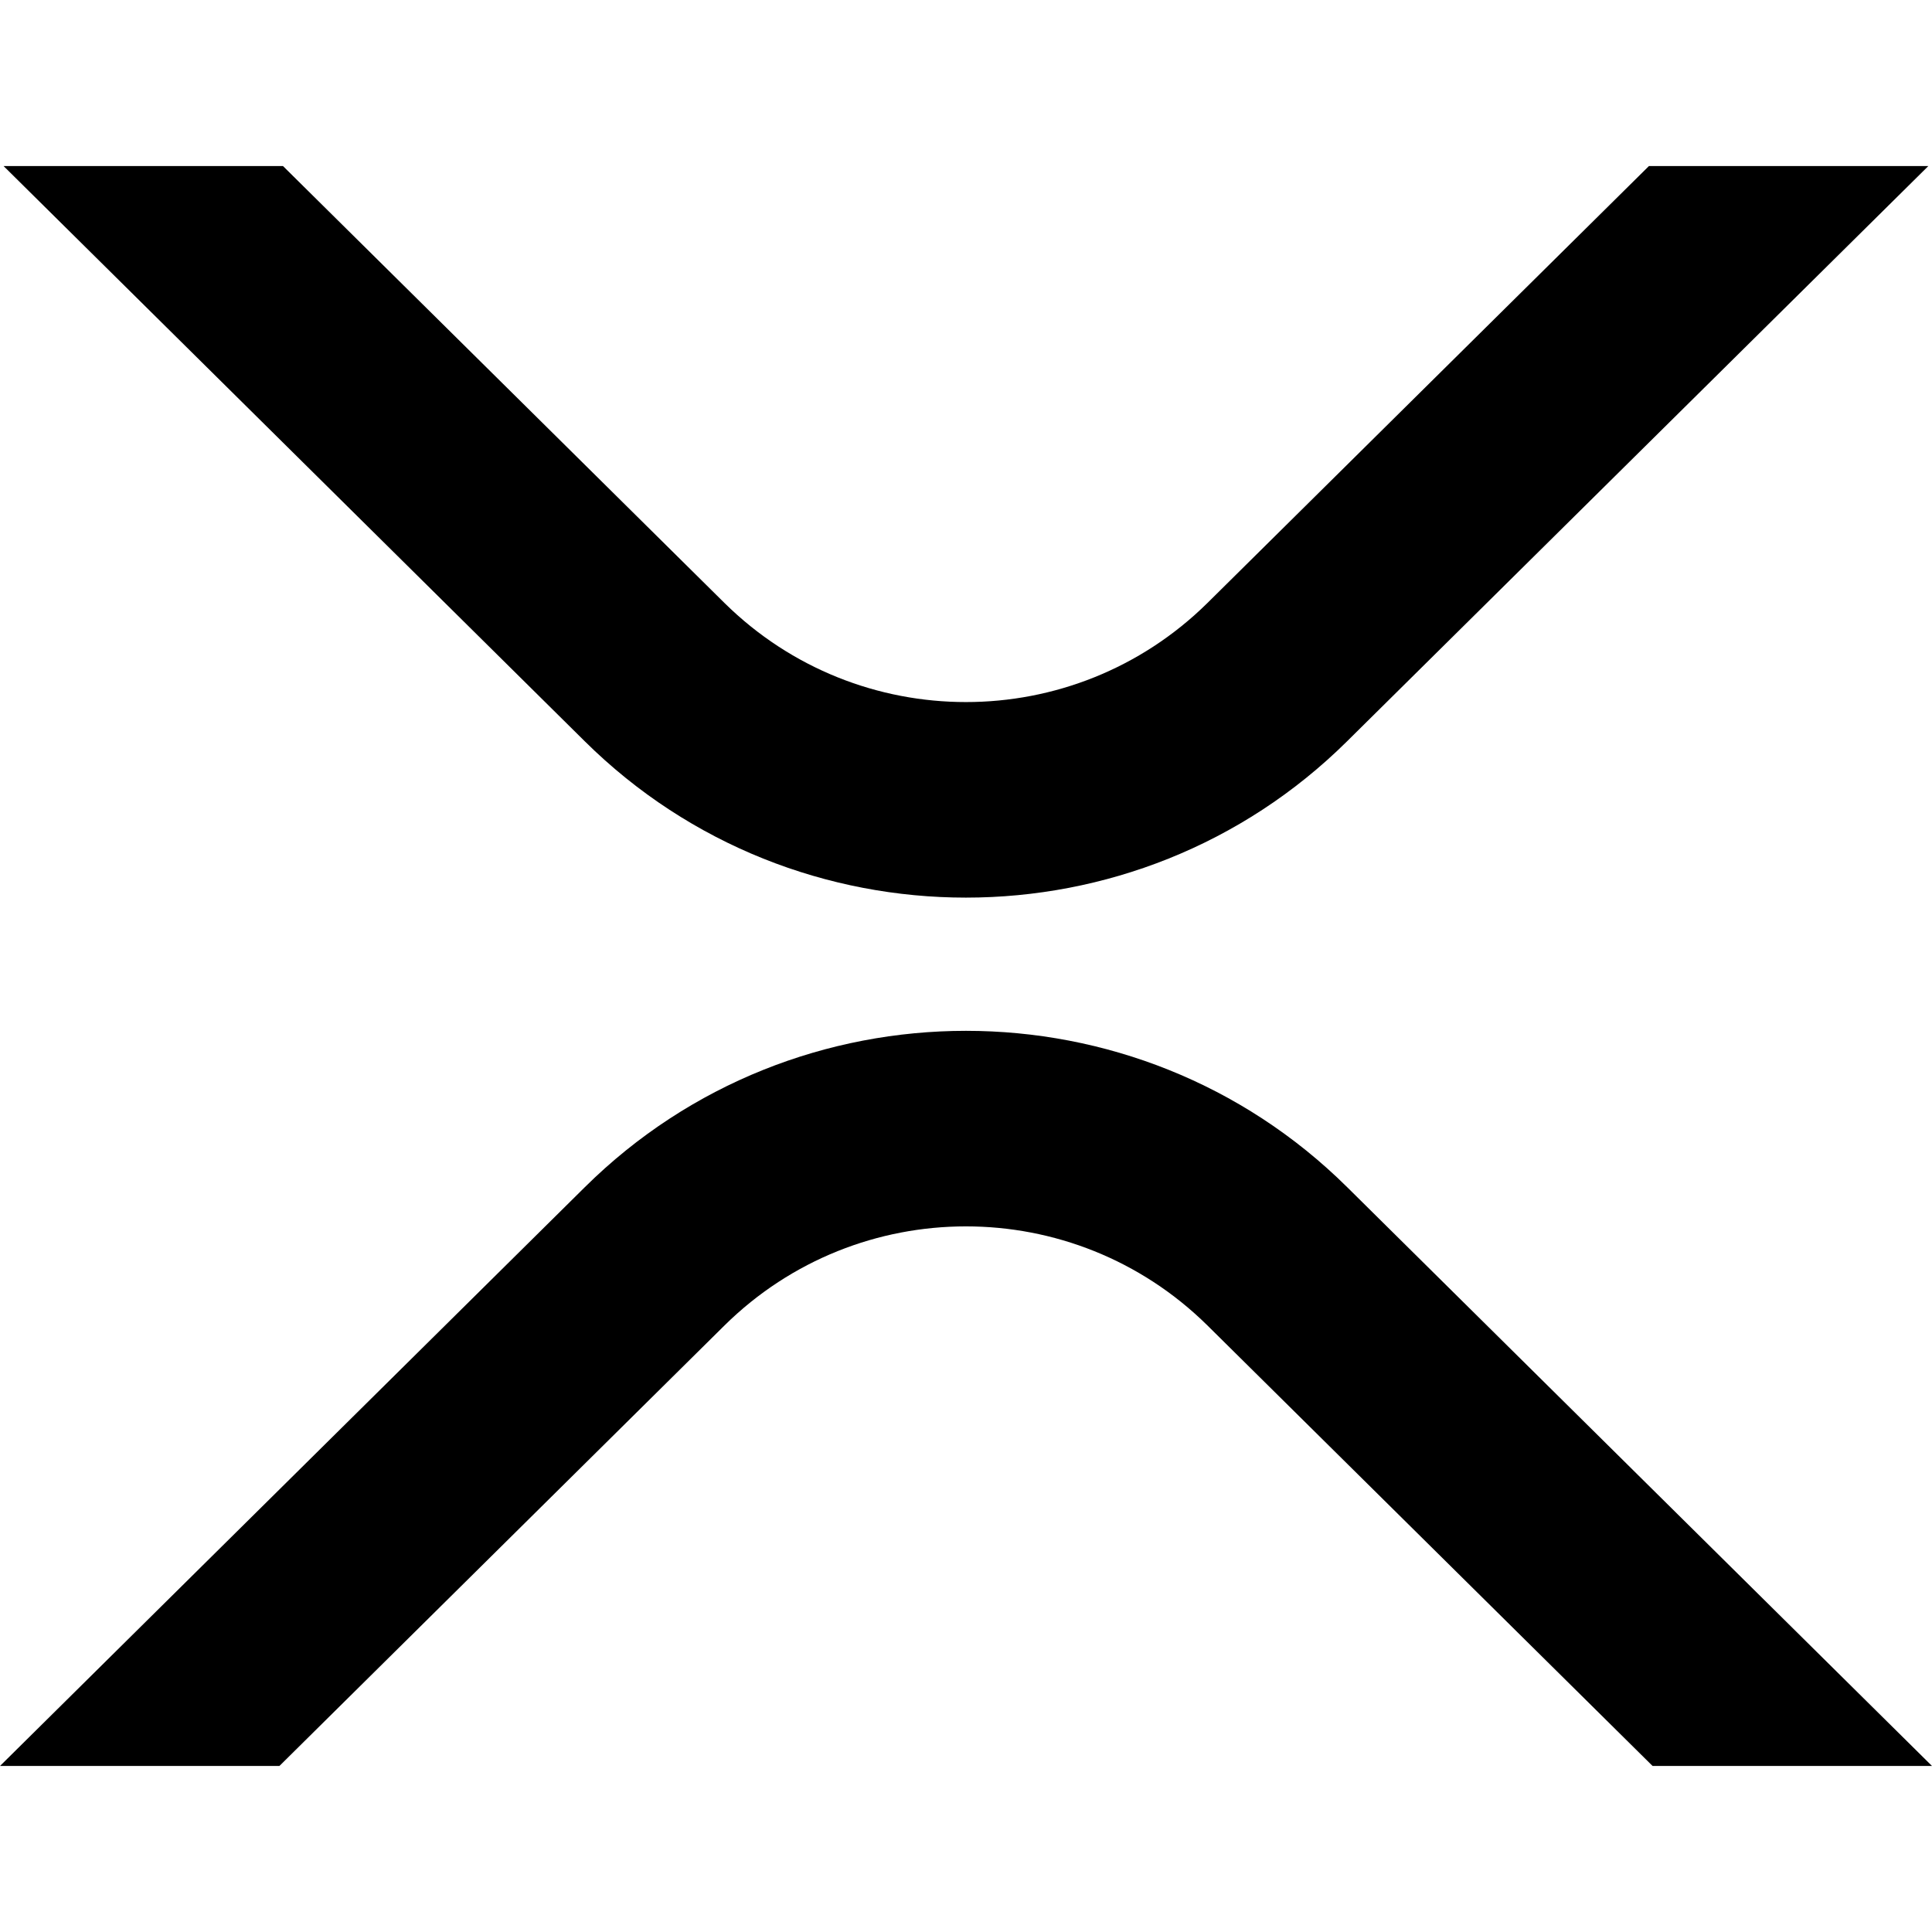
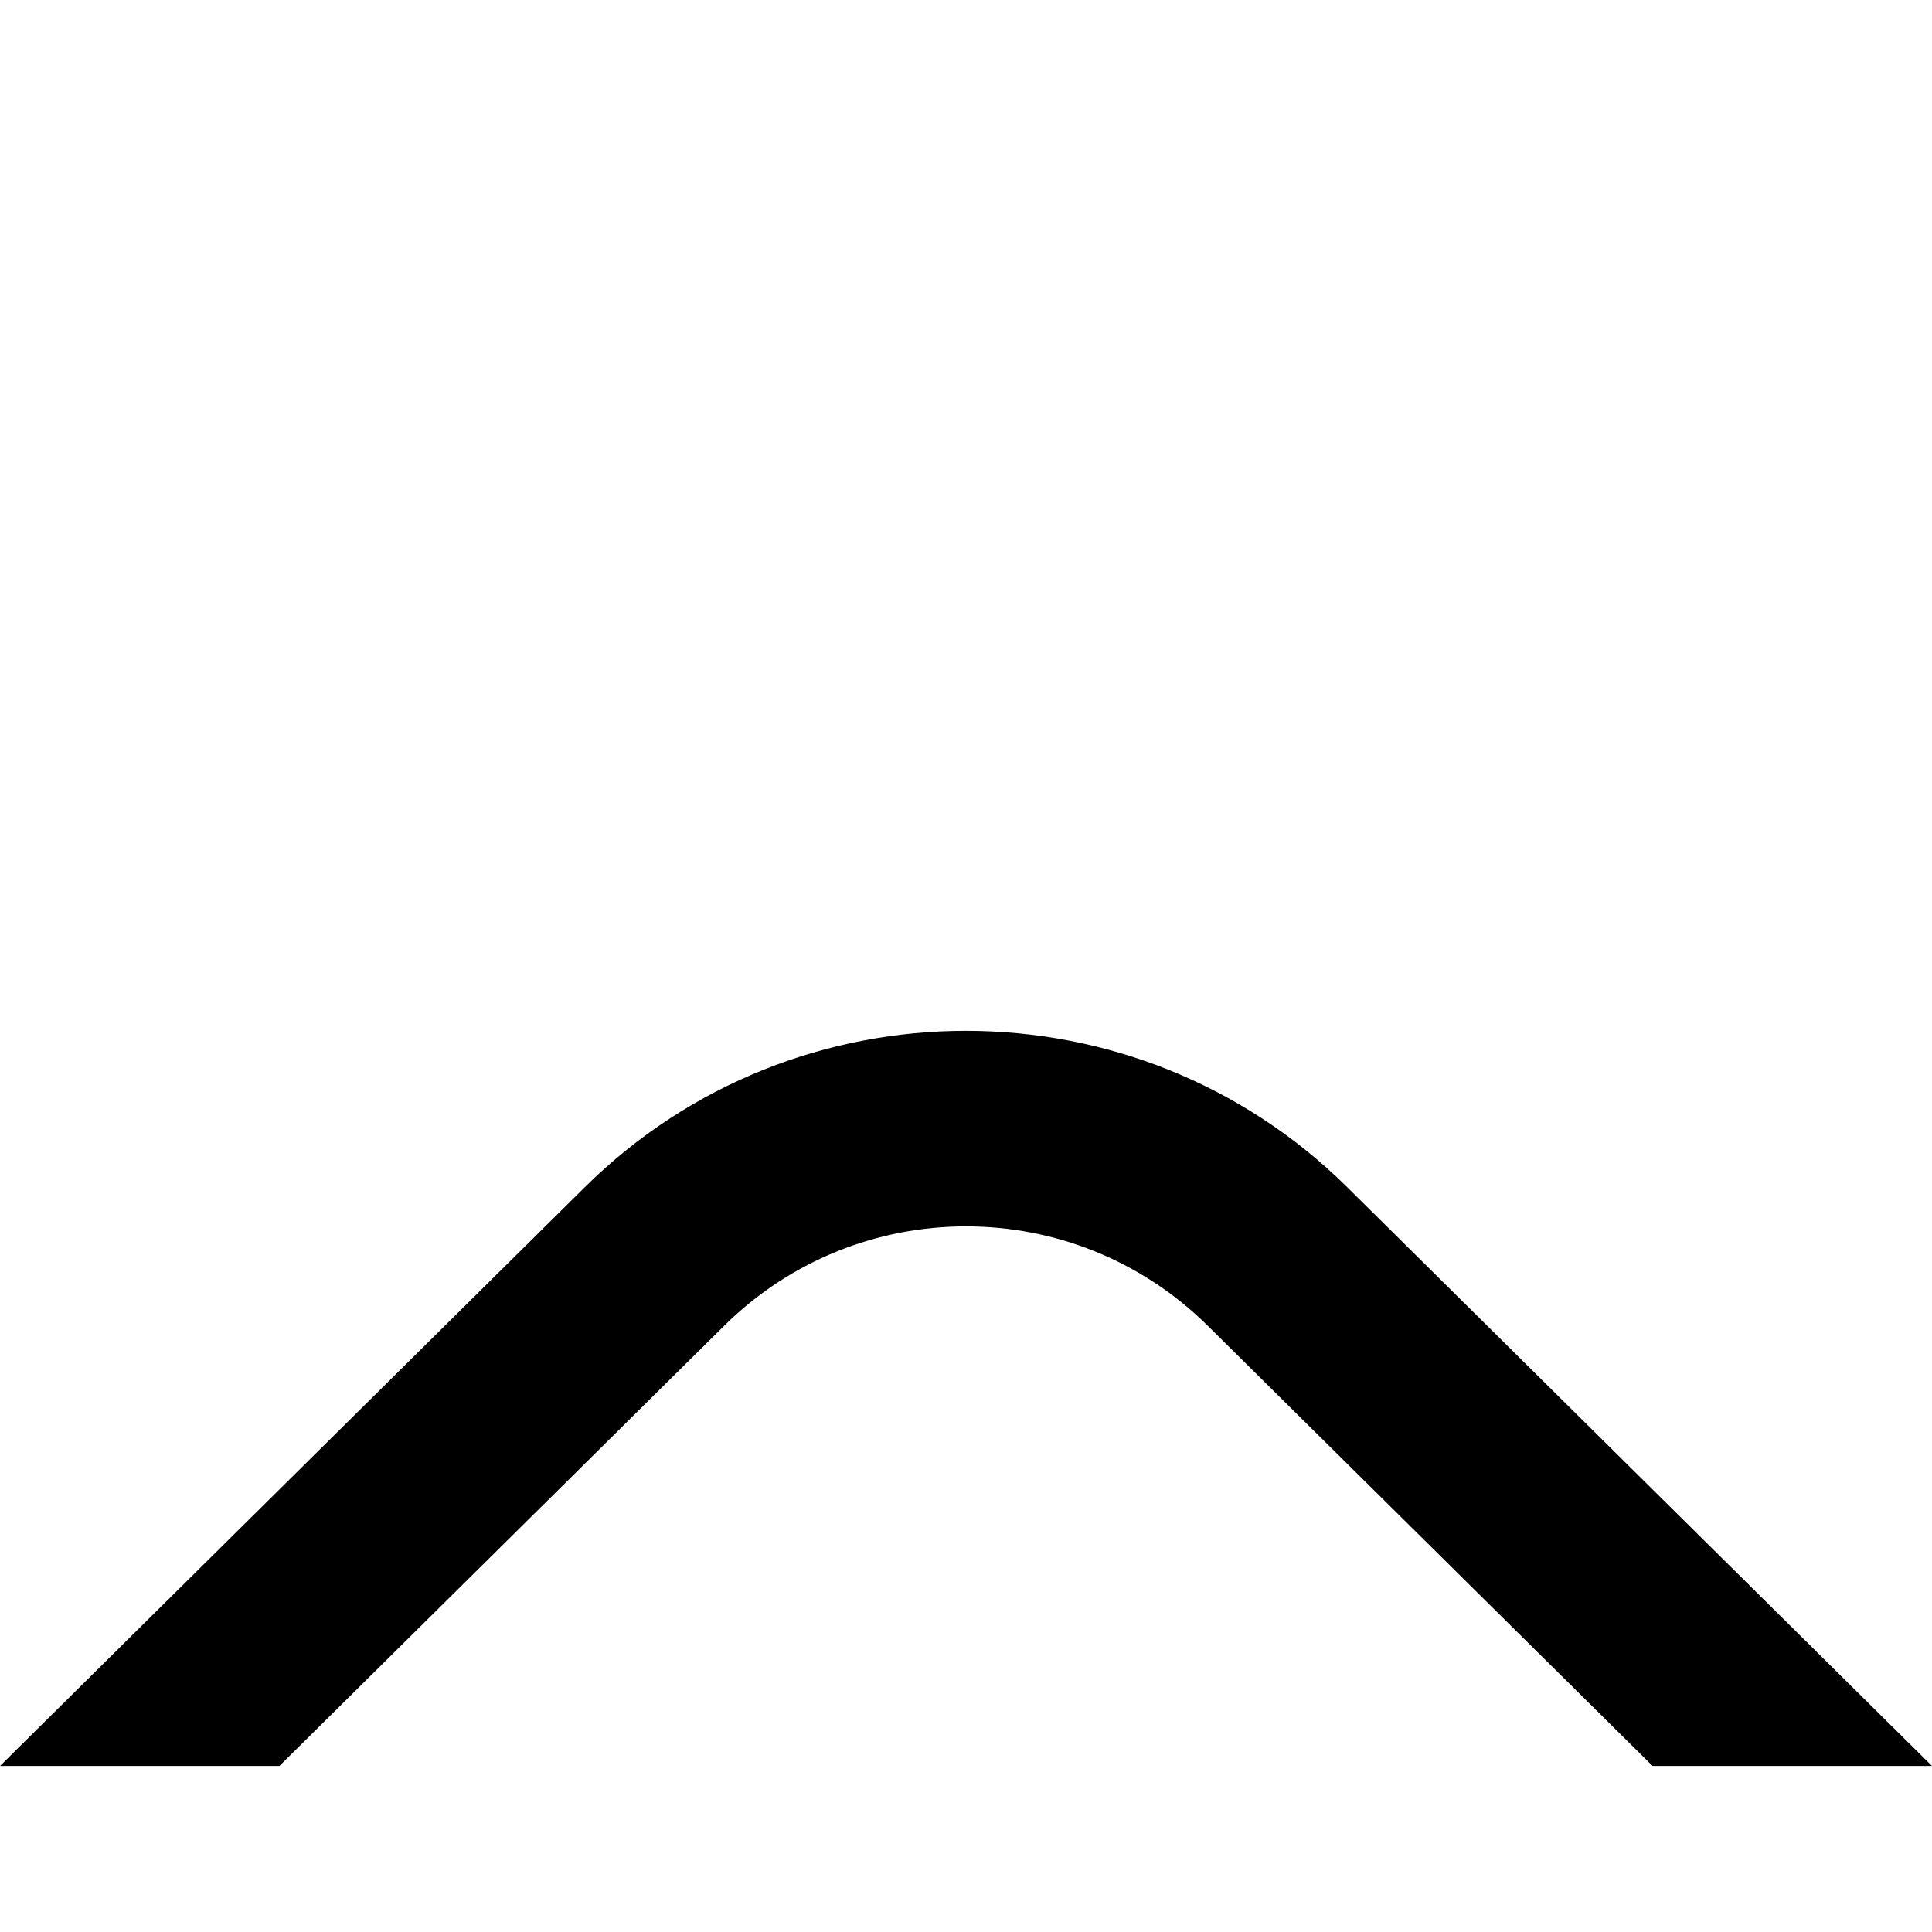
<svg xmlns="http://www.w3.org/2000/svg" id="CIRCLE_OUTLINE_BLACK" viewBox="0 0 512 512">
  <g id="xrp-icon-solid-default">
-     <path d="m356.962,196.476L511.037,43.998h-74.047l-117.041,115.833c-35.471,34.965-92.447,34.965-127.918,0L74.989,43.998H.942l154.055,152.478c55.776,55.202,146.189,55.202,201.965,0Z" />
    <path d="m356.983,314.582c-55.776-55.202-146.189-55.202-201.965,0L0,468.002h74.047l117.984-116.775c35.471-34.965,92.447-34.965,127.918,0l118.004,116.775h74.047l-155.017-153.42Z" />
  </g>
</svg>